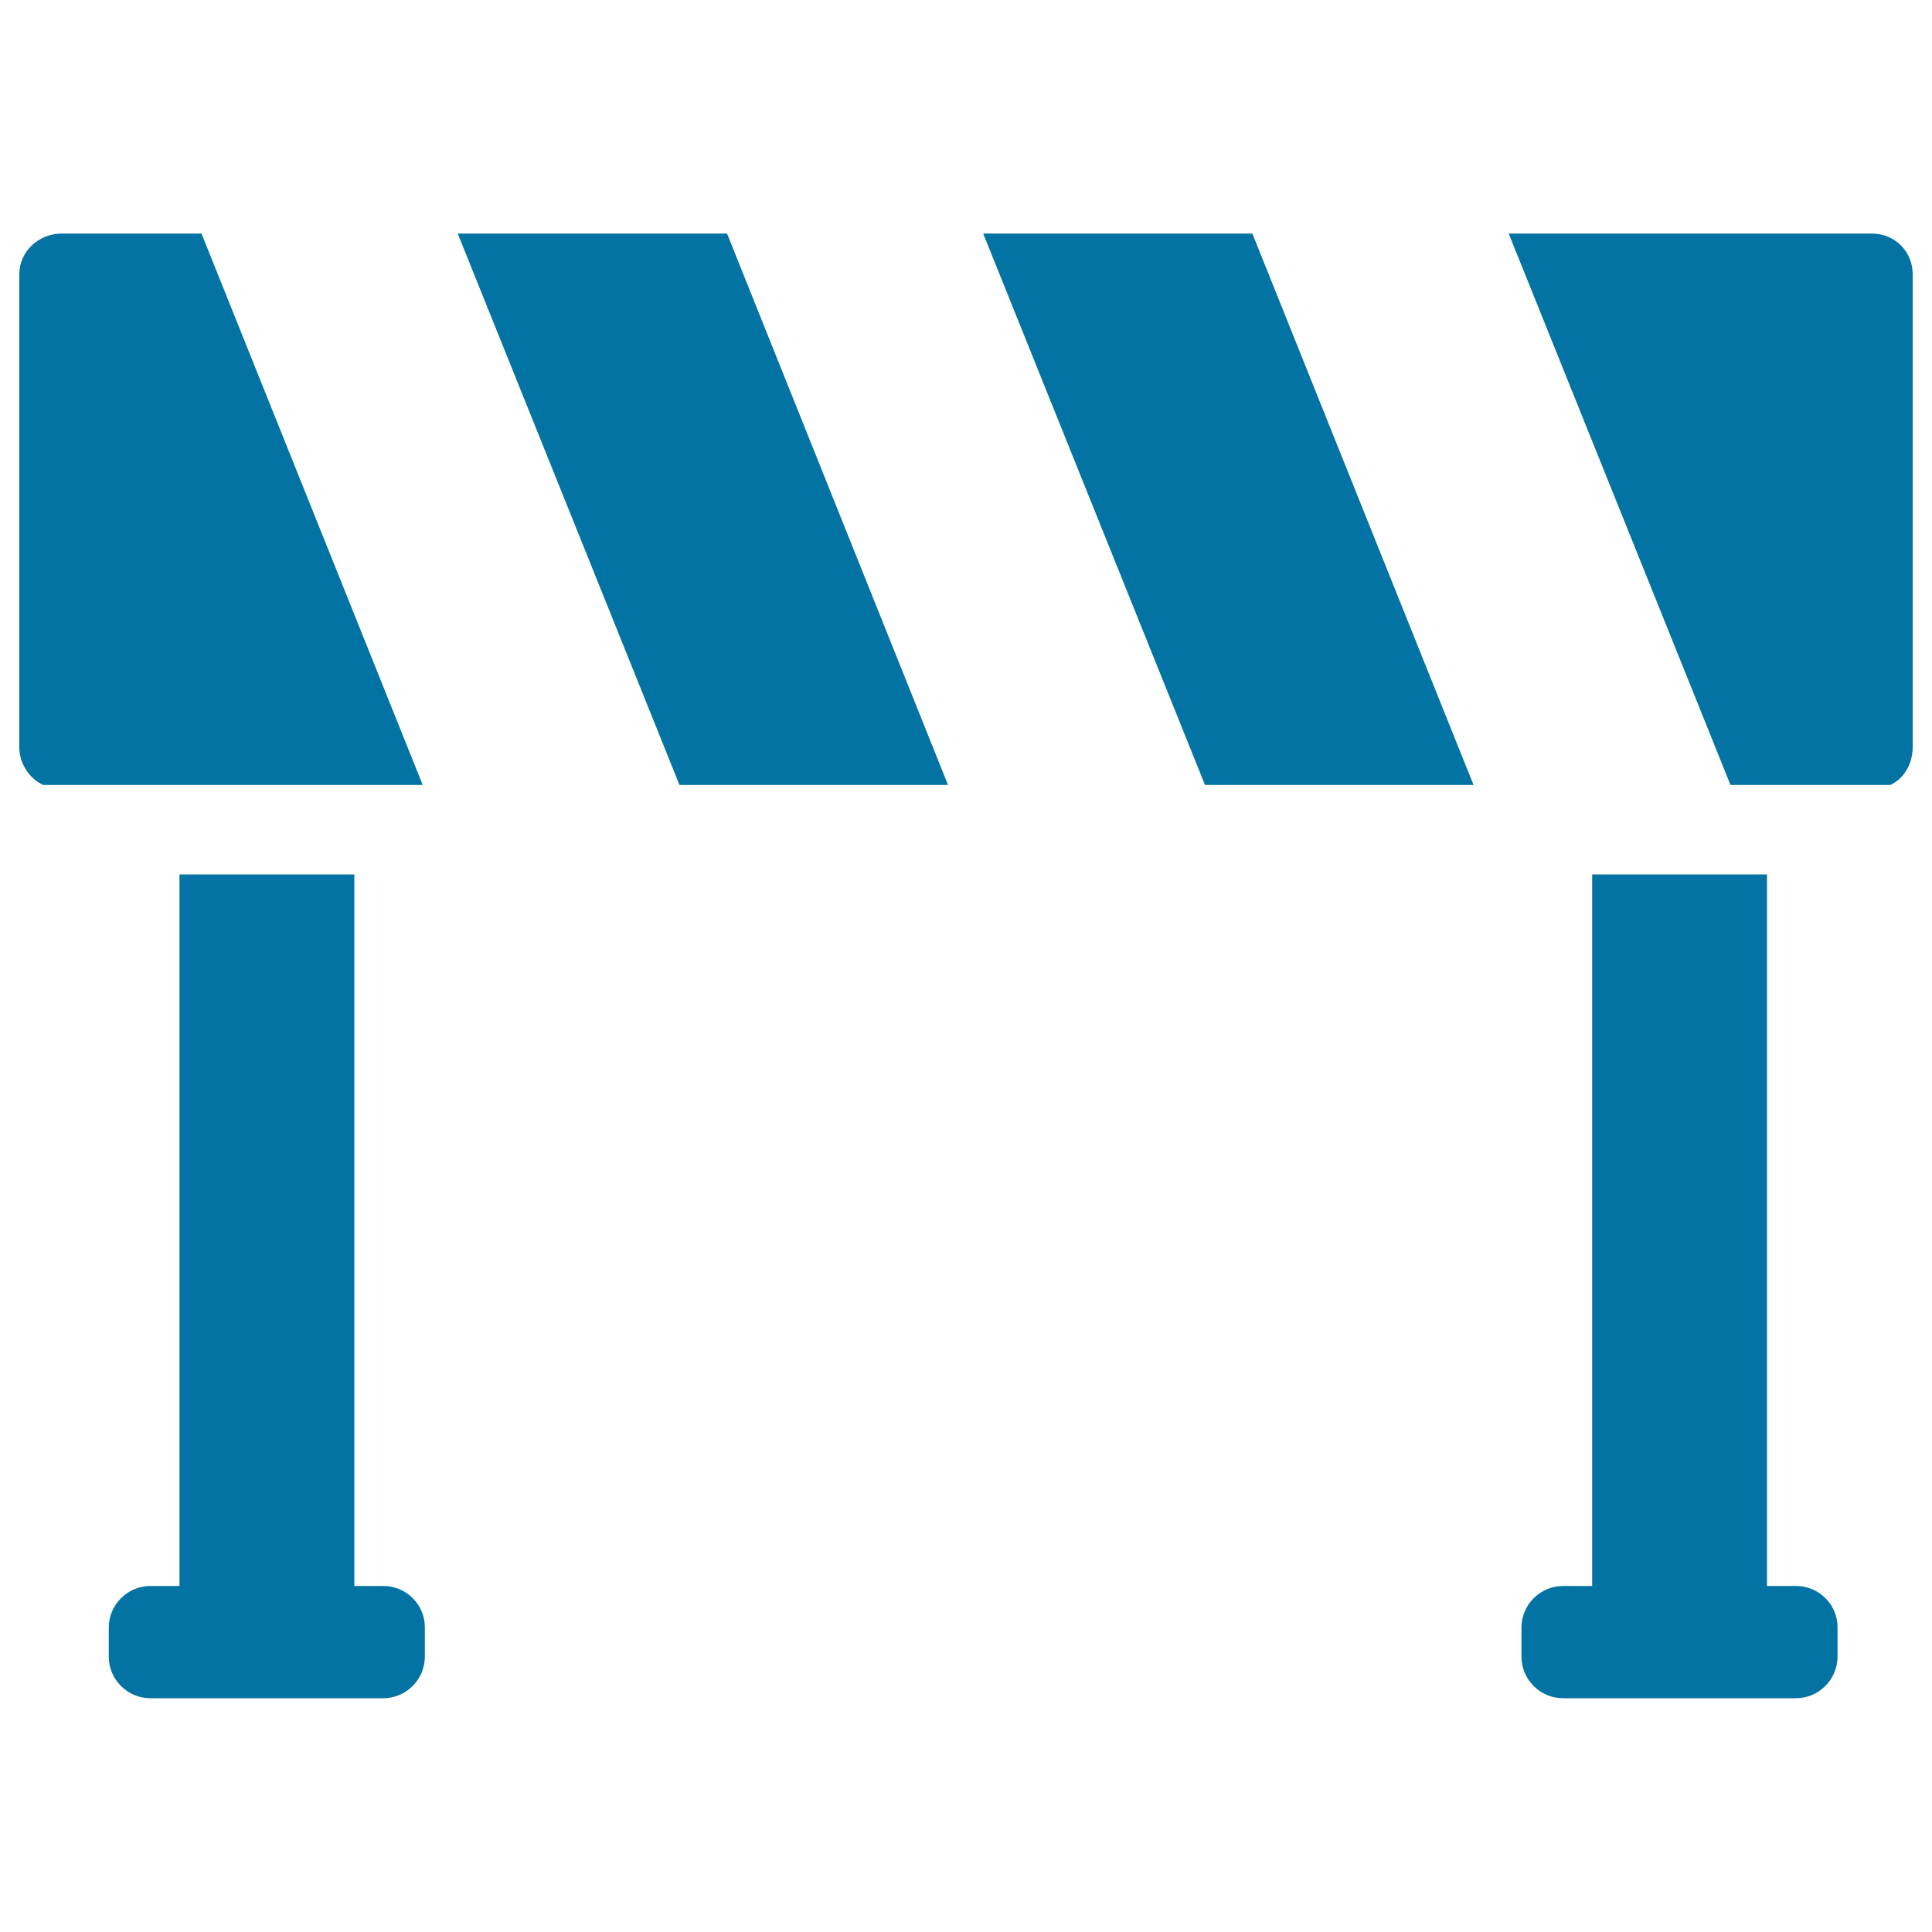
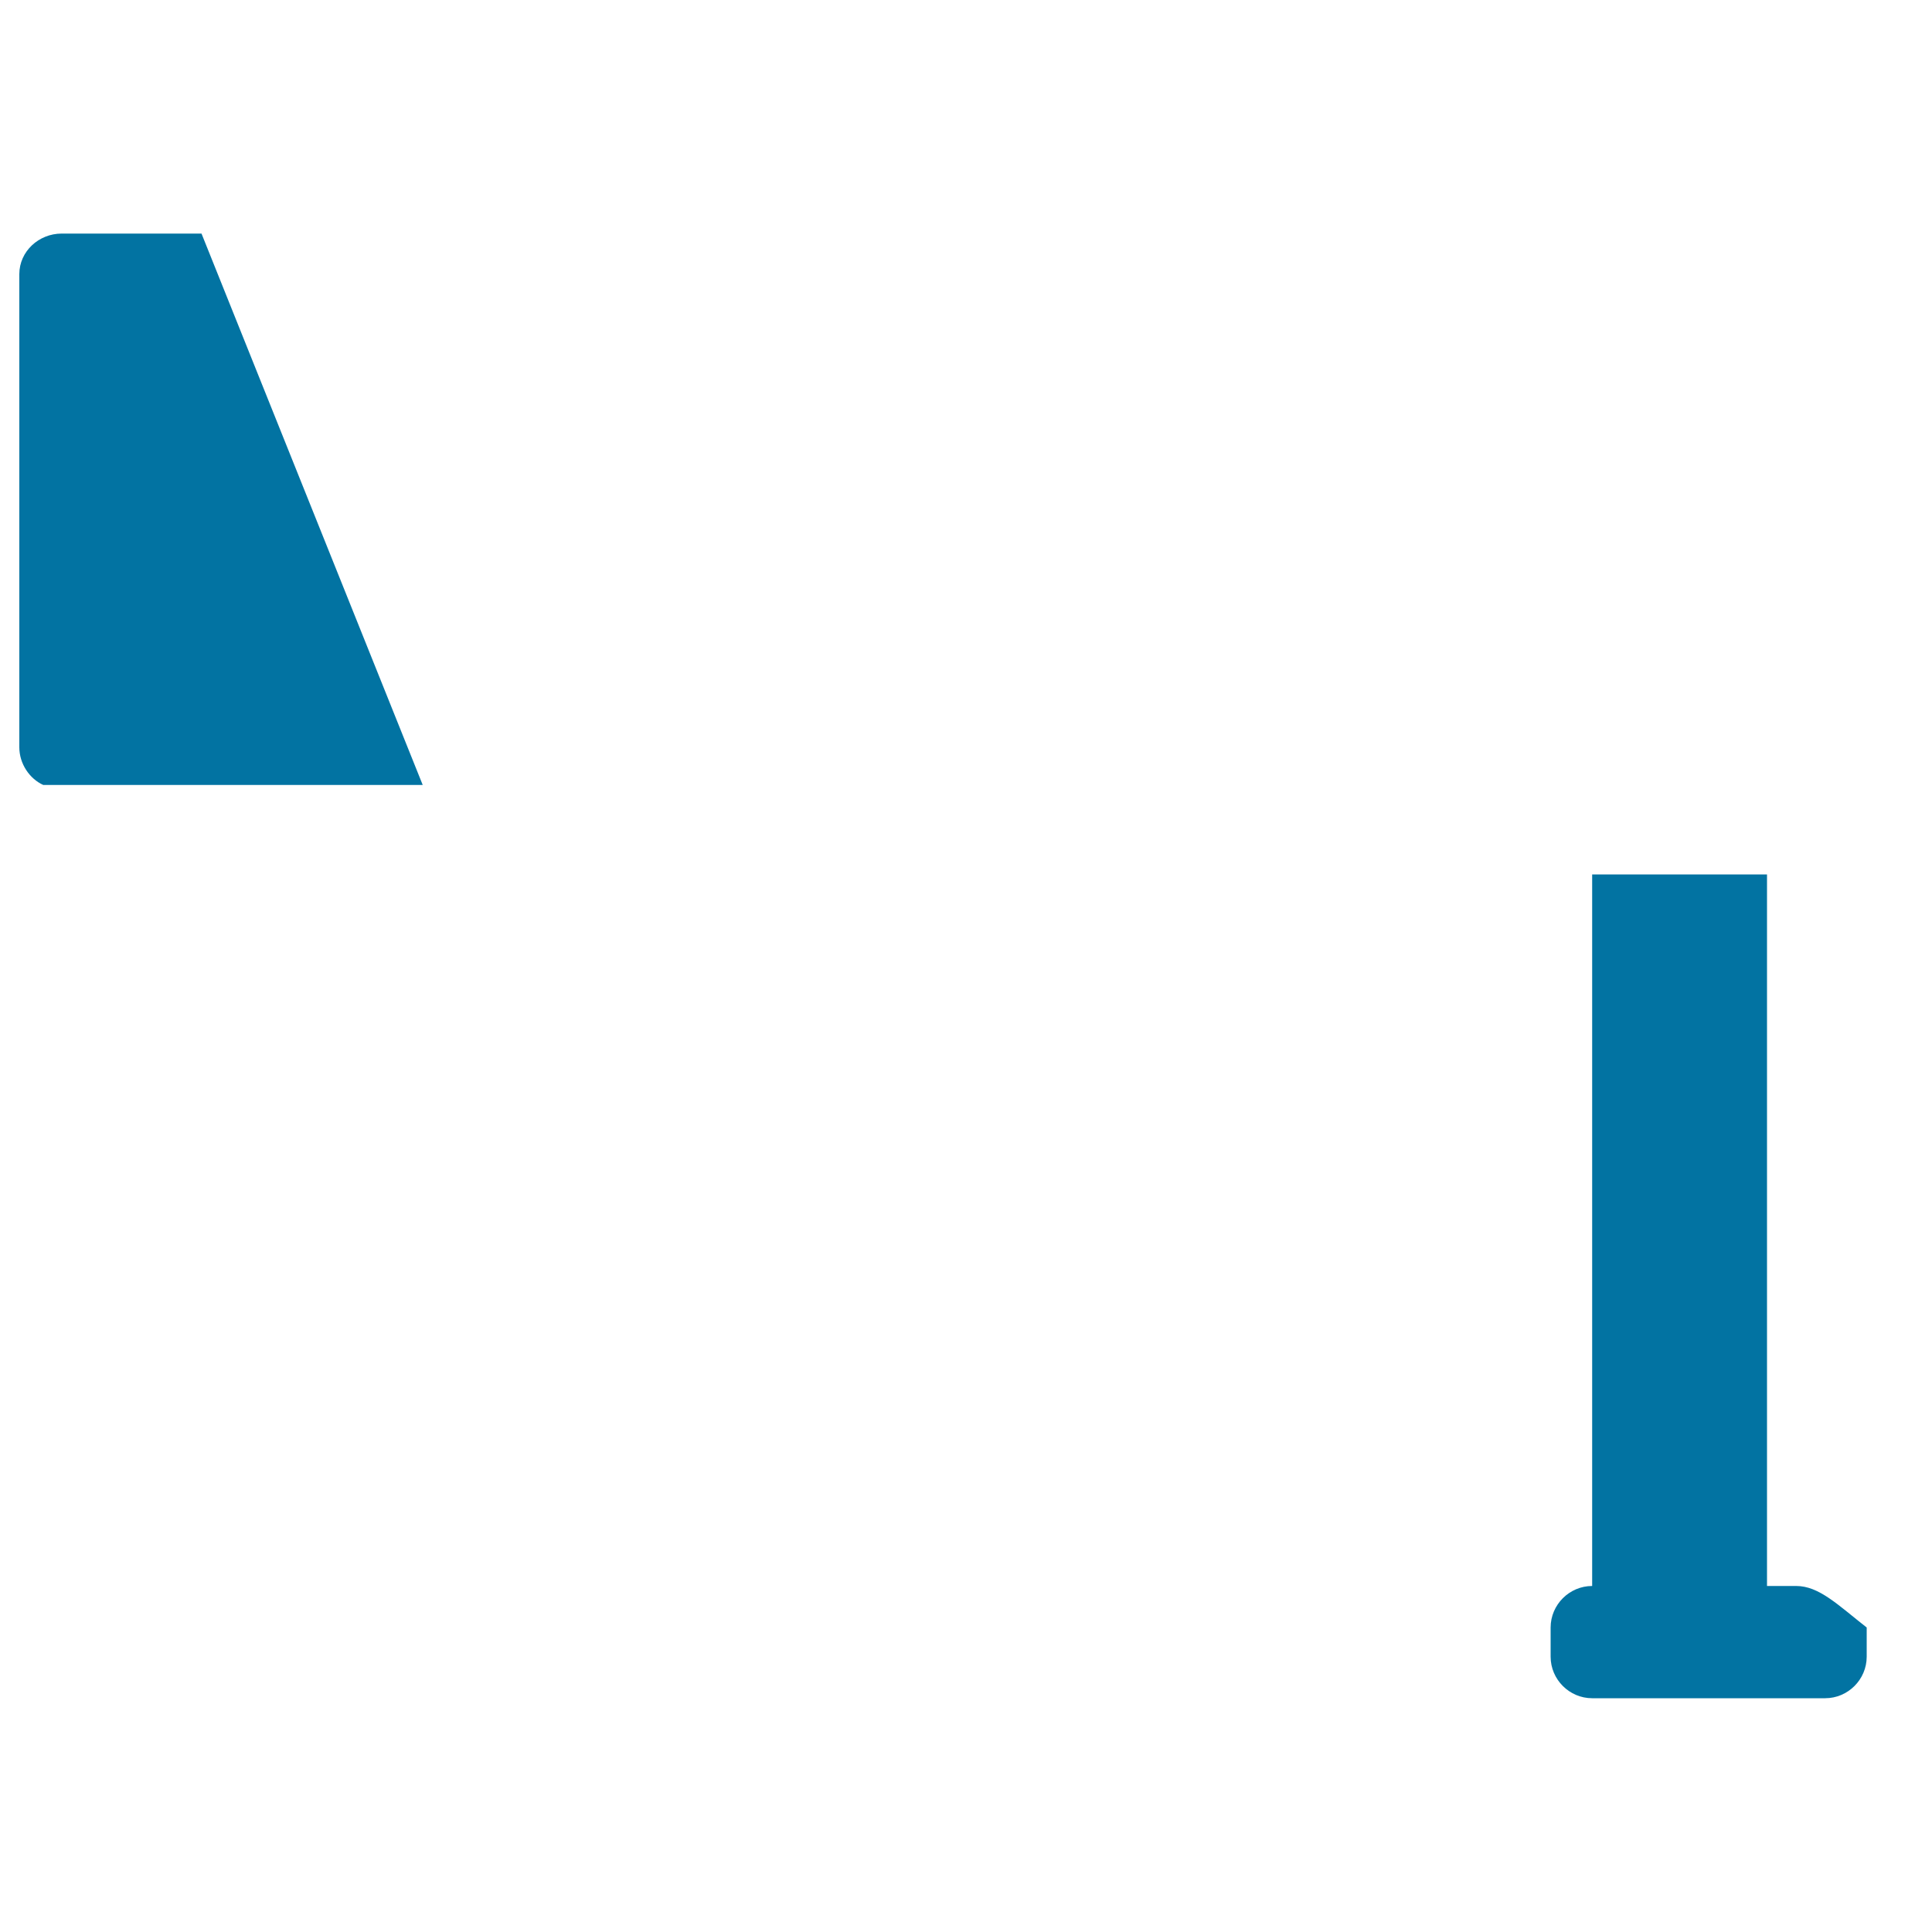
<svg xmlns="http://www.w3.org/2000/svg" viewBox="0 0 1000 1000" style="fill:#0273a2">
  <title>Construction Barrier SVG icon</title>
  <g>
-     <path d="M198.5,820.9h-15.1V452.6H92.9v368.3H77.8c-11.8,0-21.5,9.7-21.5,21.5v15.1c0,11.8,9.7,21.5,21.5,21.5h120.6c11.8,0,21.5-9.7,21.5-21.5v-15.1C220,830.6,210.3,820.9,198.5,820.9z" />
-     <path d="M929.7,820.9h-15.1V452.6h-90.5v368.3h-15.1c-11.8,0-21.5,9.7-21.5,21.5v15.1c0,11.8,9.7,21.5,21.5,21.5h120.6c11.8,0,21.5-9.7,21.5-21.5v-15.1C951.2,830.6,941.5,820.9,929.7,820.9z" />
-     <polygon points="376.4,120.9 376.2,120.9 236.9,120.9 237,121.1 351.7,406.3 490.7,406.3 376.4,121.1 " />
-     <polygon points="648.3,120.9 508.9,120.9 623.7,406.3 762.7,406.3 648.3,121.1 " />
+     <path d="M929.7,820.9h-15.1V452.6h-90.5v368.3c-11.8,0-21.5,9.7-21.5,21.5v15.1c0,11.8,9.7,21.5,21.5,21.5h120.6c11.8,0,21.5-9.7,21.5-21.5v-15.1C951.2,830.6,941.5,820.9,929.7,820.9z" />
    <path d="M104.3,120.9H31.9c-11.8,0-21.9,9.2-21.9,21v244.9c0,8.5,5.3,16.3,12.4,19.5h196.4L104.3,120.9z" />
-     <path d="M968.9,120.9h-188l114.8,285.4h82.7c7.1-3.2,11.6-11,11.6-19.5V141.9C990,130.1,980.7,120.9,968.9,120.9z" />
  </g>
</svg>